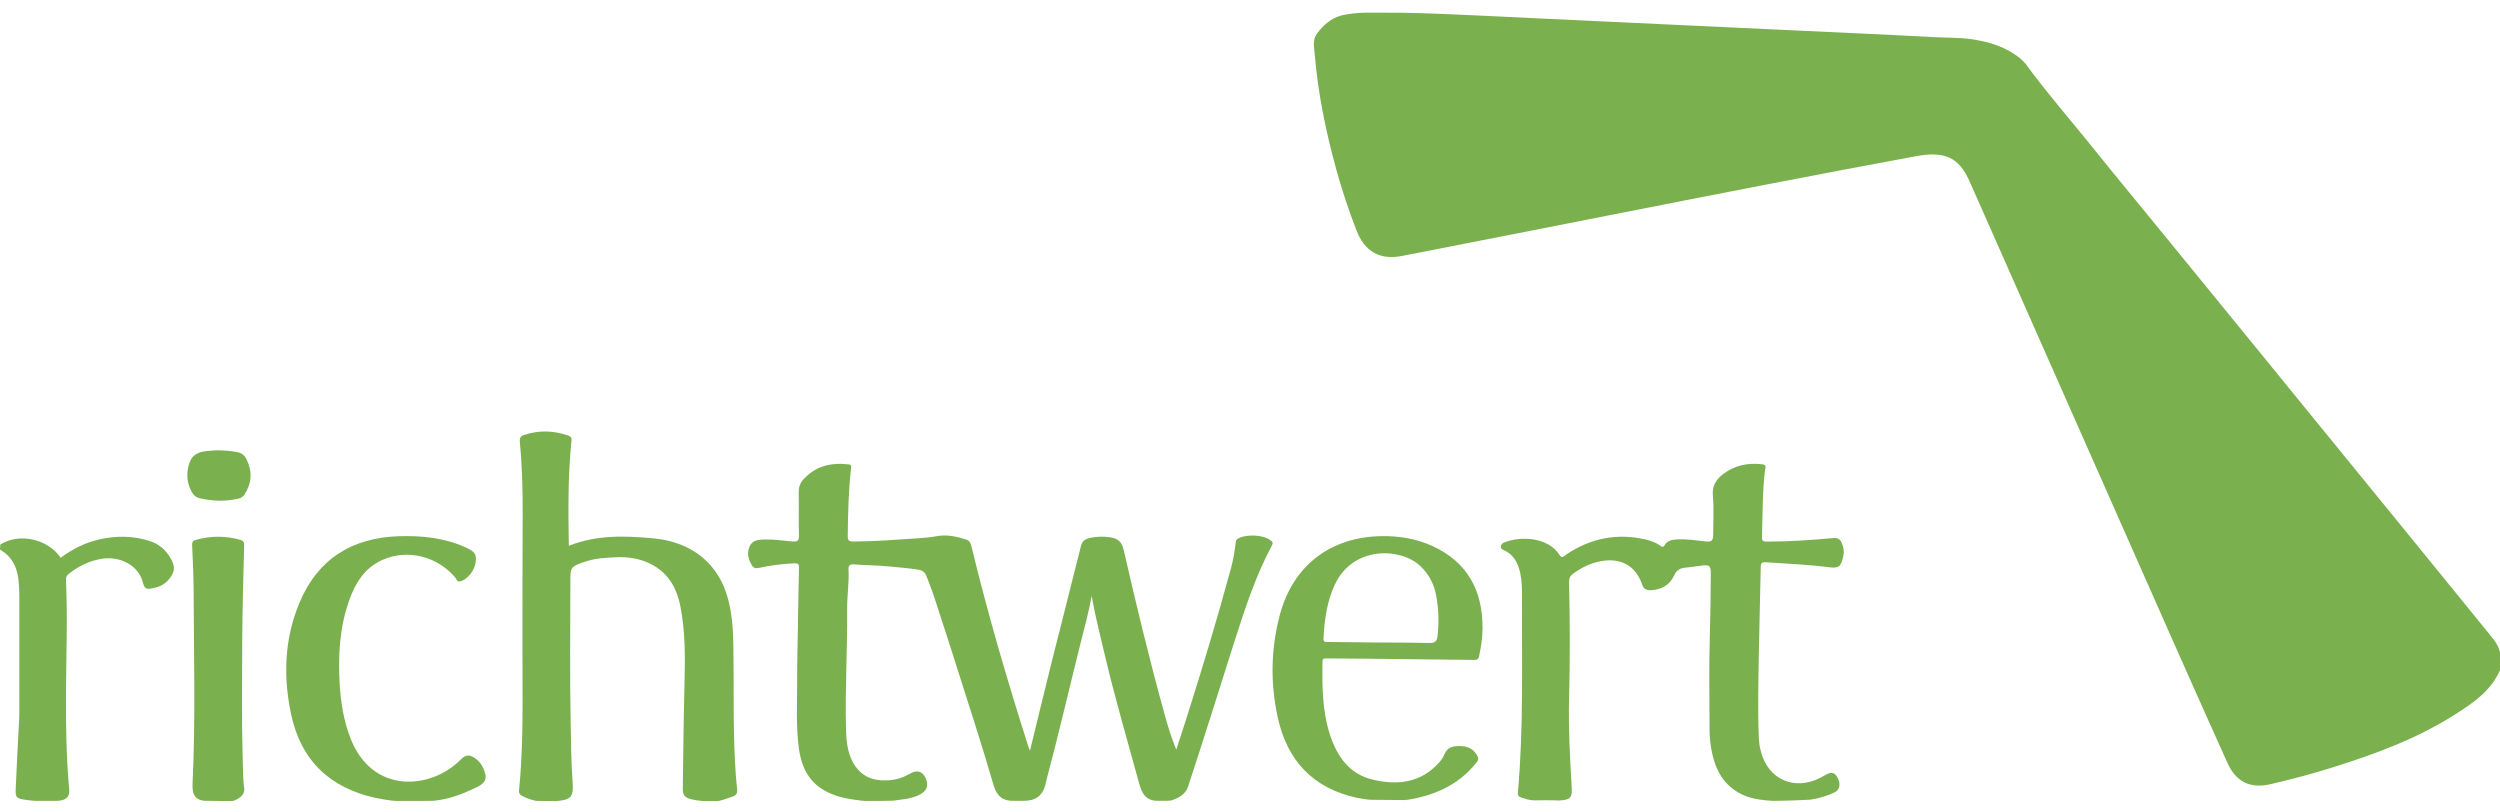
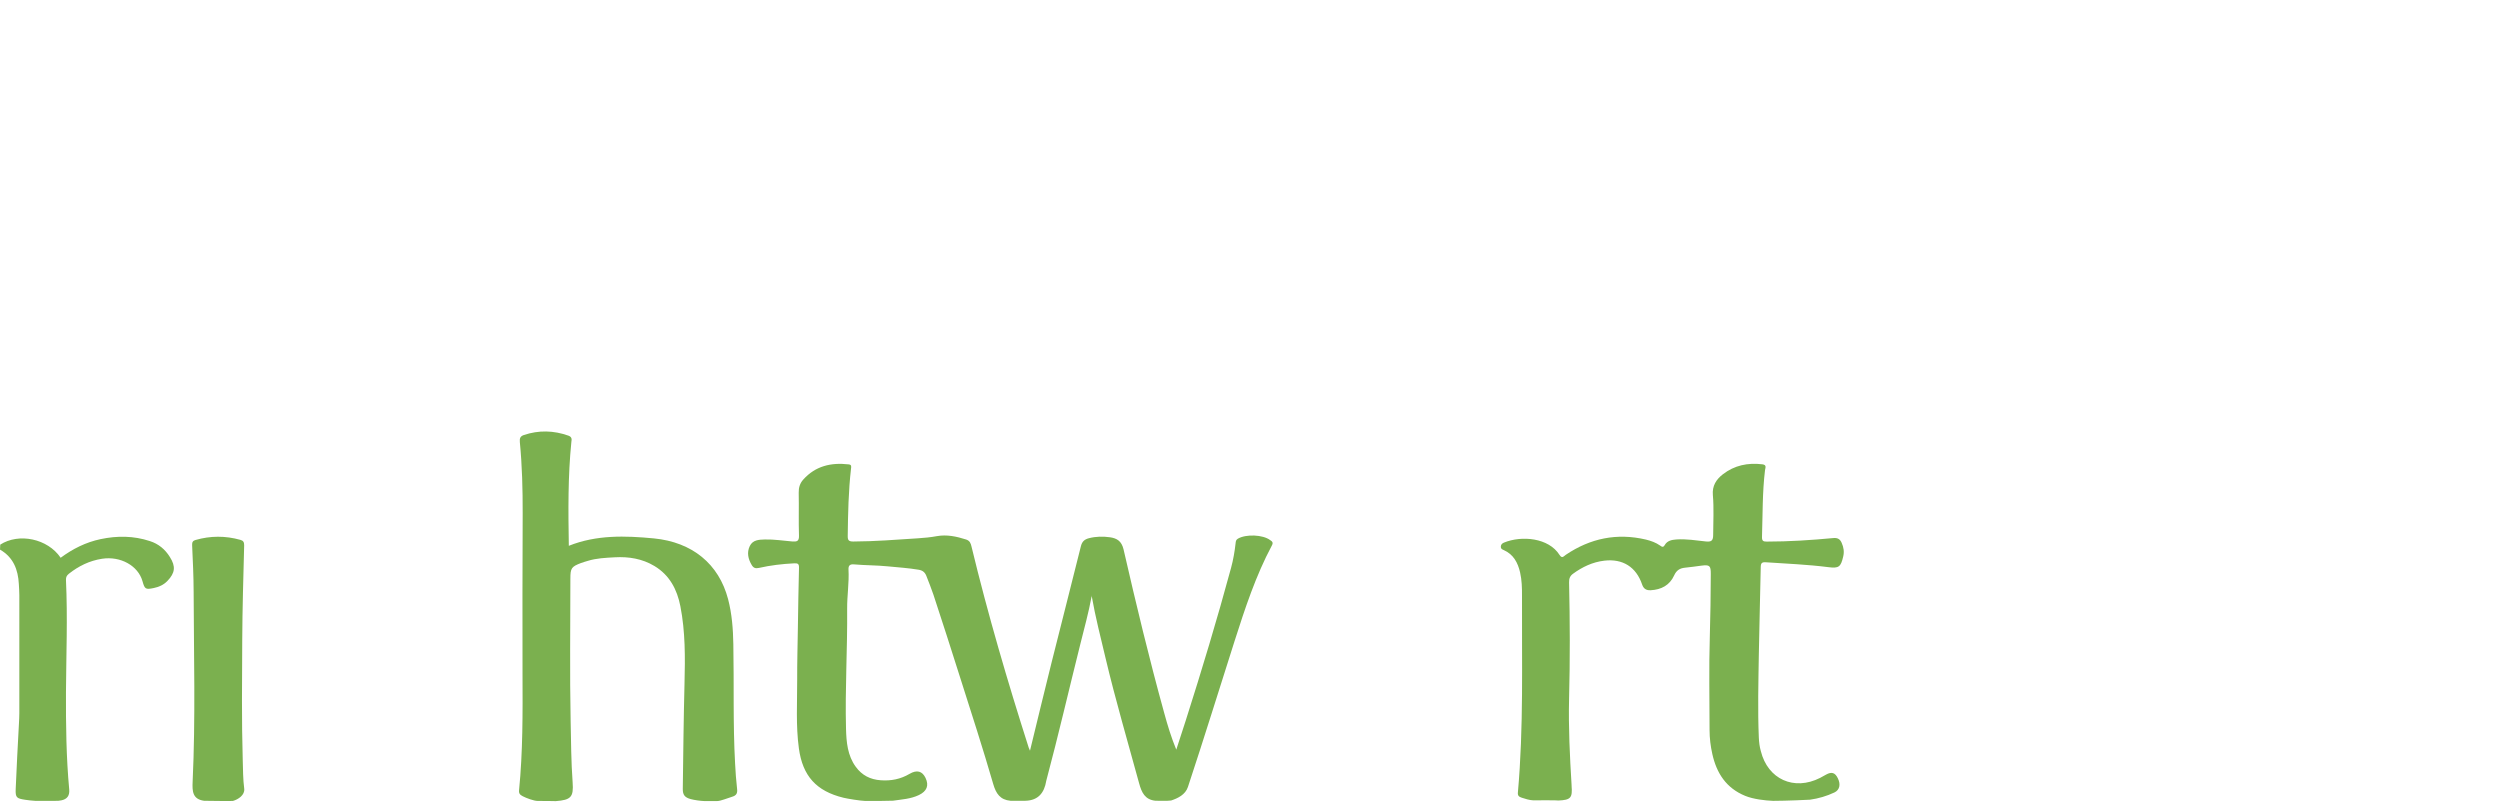
<svg xmlns="http://www.w3.org/2000/svg" class="richtwert-logo" version="1.1" width="160px" height="52px" viewBox="0 0 1000 315">
  <style type="text/css">
      svg path {
        fill: #7bb04f;
      }
    
</style>
  <g>
-     <path class="dach" d="M1000.062 262.875c-3.558 8.448-10.79 13.28-18.058 17.915c-15.103 9.633-31.768 15.764-48.749 21.1 c-8.324 2.621-16.754 4.861-25.256 6.824c-7.903 1.824-13.636-1.025-16.99-8.489c-6.563-14.605-13.132-29.207-19.615-43.847 c-27.854-62.895-55.679-125.803-83.509-188.709c-4.311-9.744-9.84-12.342-21.675-10.159c-40.216 7.419-80.344 15.3-120.466 23.2 c-28.301 5.576-56.603 11.152-84.916 16.665c-8.919 1.737-14.949-1.719-18.255-10.268c-3.054-7.898-5.731-15.927-7.993-24.087 c-4.184-15.092-7.343-30.373-8.661-46.016c-0.254-3.011-1.057-6.014 0.929-8.638c2.488-3.286 5.438-6.013 9.615-7.158 c1.534-0.42 3.475-0.569 4.662-0.819c2.031-0.188 3.177-0.312 4.844-0.312c1.344-0.031 2.1 0 3.2 0 c0.802 0 1.604-0.001 2.4 0c0.807 0 1.614-0.001 2.4 0c9.24-0.056 18.5 0.3 27.7 0.7 c10.467 0.4 20.9 1 31.4 1.473c10.716 0.5 21.4 1 32.1 1.505c10.633 0.5 21.3 1 31.9 1.5 c10.717 0.5 21.4 1 32.2 1.508c10.55 0.5 21.1 1 31.7 1.482c10.799 0.5 21.6 1 32.4 1.6 c5.225 0.3 10.5 0.1 15.7 0.906c7.123 1.1 13.8 3.2 19.4 7.943c0.706 0.6 1.3 1.3 1.9 2 c8.321 11.4 17.6 22 26.4 32.939c9.719 12.1 19.6 24 29.4 36.025c21.364 26.2 42.8 52.4 64.1 78.6 c21.937 26.9 43.9 53.8 65.8 80.788c1.887 2.3 3.7 4.7 4.1 7.8 C1000.562 258.9 1000.7 260.8 1000.1 262.875z" />
    <path d="M346.031 315.375c-1.938-0.062-6.913-0.858-8.636-1.278c-10.865-2.648-16.341-8.692-17.847-19.768 c-1.241-9.126-0.65-18.296-0.676-27.448c-0.02-6.911 0.167-13.822 0.278-20.733c0.129-7.992 0.233-15.985 0.45-23.975 c0.043-1.572-0.374-1.918-1.92-1.842c-4.752 0.236-9.46 0.786-14.089 1.834c-1.41 0.319-2.208 0.006-2.89-1.136 c-1.445-2.419-2.038-4.997-0.789-7.603c1.191-2.483 3.662-2.57 6.036-2.634c3.679-0.099 7.3 0.5 11 0.8 c1.695 0.1 2.7 0 2.648-2.27c-0.197-5.741 0.016-11.495-0.109-17.24c-0.045-2.058 0.487-3.763 1.81-5.241 c4.878-5.451 11.11-6.888 18.11-6.094c1.316 0.1 1.1 0.9 1 1.75c-1.026 8.947-1.197 17.934-1.312 26.9 c-0.022 1.7 0.4 2.2 2.2 2.212c8.668-0.038 17.294-0.732 25.933-1.289c2.524-0.163 4.977-0.395 7.471-0.852 c3.997-0.732 7.9 0.1 11.8 1.35c1.442 0.5 1.8 1.5 2.1 2.78c6.548 27.1 14.4 53.9 22.9 80.5 c0.099 0.3 0.3 0.6 0.5 1.192c2.927-11.98 5.734-23.684 8.653-35.361c3.87-15.477 7.862-30.924 11.702-46.408 c0.472-1.903 1.441-2.778 3.23-3.239c2.8-0.721 5.631-0.759 8.431-0.37c2.759 0.4 4.6 1.5 5.4 4.8 c5.041 22 10.3 43.9 16.3 65.579c1.331 4.9 2.8 9.7 4.8 14.571c1.254-3.856 2.529-7.705 3.759-11.569 c6.451-20.262 12.607-40.611 18.154-61.141c0.869-3.215 1.441-6.495 1.808-9.806c0.083-0.751 0.118-1.4 0.915-1.868 c3.223-1.89 9.992-1.639 12.9 0.557c0.736 0.5 1.4 0.9 0.7 2.165c-6.482 12.146-10.742 25.18-14.91 38.2 c-6.218 19.464-12.237 38.991-18.665 58.389c-1.026 3.096-4.074 4.545-6.718 5.411c-1.844 0.25-4.281 0.062-6.281 0.1 c-4.198-0.435-5.521-3.294-6.522-6.964c-4.548-16.674-9.439-33.257-13.427-50.08c-1.954-8.242-4.071-16.45-5.534-24.796 c-0.003-0.151-0.004-0.309-0.005-0.467c-0.045 0.166-0.009 0.336-0.029 0.52c-1.196 6.478-2.948 12.814-4.541 19.2 c-4.545 18.146-8.748 36.377-13.571 54.453c-0.086 0.322-0.003-0.085-0.058 0.242c-0.784 4.727-3.183 7.753-8.312 7.9 c-2 0-4 0-6 0c-4.076-0.379-5.765-2.849-6.868-6.648c-4.156-14.315-8.747-28.502-13.271-42.706 c-3.513-11.03-7.009-22.067-10.655-33.055c-0.84-2.533-1.865-4.993-2.815-7.482c-0.558-1.462-1.479-2.249-3.076-2.519 c-4.112-0.696-8.266-0.951-12.405-1.362c-4.472-0.445-8.976-0.381-13.448-0.782c-1.723-0.154-2.321 0.499-2.236 2.1 c0.287 5.254-0.589 10.463-0.54 15.715c0.148 15.985-0.877 31.962-0.452 47.95c0.142 5.3 0.6 10.7 3.9 15.2 c2.469 3.4 5.8 5.1 10 5.387c4.102 0.3 7.903-0.436 11.501-2.556c2.98-1.756 5.101-1.085 6.4 1.6 c1.48 3.1 0.5 5.344-2.635 6.861c-3.306 1.588-6.872 1.749-10.384 2.265C352.229 315.4 350.9 315.4 346 315.375z" />
    <path d="M613.188 315.125c-1.333-0.042-3.195-0.607-4.477-1.037c-1.117-0.375-1.671-0.778-1.556-2.06 c2.334-26.178 1.528-52.423 1.646-78.649c0.014-3.161-0.051-6.337-0.768-9.438c-0.898-3.878-2.643-7.185-6.504-8.9 c-0.643-0.286-1.221-0.502-1.201-1.342c0.02-0.87 0.52-1.356 1.266-1.661c7.111-2.91 17.871-1.922 22.2 4.9 c1.08 1.7 1.7 0.5 2.5 0.002c9.815-6.626 20.465-8.839 32.06-6.115c2.038 0.5 4 1.2 5.7 2.4 c0.787 0.6 1.3 0.8 1.899-0.295c0.987-1.642 2.733-2.009 4.545-2.142c4.019-0.295 8 0.4 11.9 0.8 c2.088 0.2 2.869-0.264 2.873-2.571c0.009-5.327 0.345-10.667-0.12-15.975c-0.325-3.711 1.347-6.277 4.001-8.332 c4.638-3.592 9.964-4.683 15.76-3.994c1.924 0.2 1.2 1.5 1.1 2.338c-1.076 8.867-0.919 17.783-1.209 26.7 c-0.054 1.6 0.5 1.9 1.9 1.883c8.916 0 17.798-0.585 26.663-1.416c1.756-0.165 2.7 0.5 3.3 1.9 c0.807 1.8 1.1 3.6 0.6 5.587c-0.94 4.055-1.774 4.686-5.827 4.165c-8.343-1.073-16.743-1.399-25.126-1.969 c-1.518-0.103-1.984 0.331-2.011 1.898c-0.207 11.735-0.588 23.467-0.769 35.203c-0.169 10.989-0.462 22 0 33 c0.079 1.8 0.3 3.7 0.8 5.424c2.794 11.3 13.3 16 23.7 10.732c0.815-0.411 1.604-0.875 2.401-1.32 c2.219-1.239 3.608-0.813 4.7 1.458c1.249 2.5 0.7 4.692-1.345 5.677c-3.103 1.462-6.362 2.419-9.762 2.9 c-0.391 0.054-9.794 0.465-14.794 0.465c-3.208-0.125-7.871-0.662-11.107-1.979c-7.621-3.102-11.463-9.049-13.182-16.698 c-0.712-3.169-1.115-6.396-1.116-9.658c-0.004-12.408-0.289-24.824 0.099-37.22c0.263-8.406 0.344-16.804 0.39-25.208 c0.019-3.343-0.454-3.745-3.823-3.311c-2.146 0.277-4.291 0.603-6.442 0.806c-2.118 0.2-3.473 1.06-4.391 3.1 c-1.807 3.953-5.174 5.702-9.405 5.922c-1.666 0.086-2.809-0.536-3.398-2.273c-2.388-7.046-7.774-10.424-15.143-9.555 c-4.669 0.551-8.769 2.498-12.528 5.253c-1.178 0.863-1.583 1.911-1.549 3.416c0.348 15.5 0.4 31 0 46.5 c-0.285 11.6 0.3 23.1 1 34.62c0.002 0 0 0.1 0 0.249c0.394 4.848-0.349 5.682-5.243 5.9 C623.009 315.1 616.4 315.1 613.2 315.125z" />
-     <path d="M530.587 258.366c5.081 0 10.2 0.1 15.2 0.108c14.657 0.2 29.3 0.3 44 0.5 c1.097 0 1.579-0.29 1.833-1.453c0.819-3.754 1.395-7.541 1.402-11.372c0.024-14.899-5.987-26.211-19.856-32.647 c-6.601-3.063-13.63-4.185-20.88-4.042c-20.151 0.398-35.087 11.858-40.306 31.323c-3.635 13.558-3.887 27.329-0.923 41 c3.766 17.4 14.1 28.6 31.9 32.368c1.555 0.3 4.4 0.8 5.7 0.769c4.833 0 8.2 0.1 13 0.1 c0.833 0 3.156-0.364 4.545-0.67c9.534-2.097 17.864-6.218 24.086-13.994c0.672-0.839 1.41-1.564 0.745-2.854 c-1.416-2.748-3.74-3.999-6.664-4.066c-2.676-0.061-5.329 0.108-6.576 3.263c-0.507 1.283-1.387 2.488-2.325 3.5 c-7.299 8.043-16.617 8.959-26.376 6.657c-9.23-2.178-14.175-9.145-17.009-17.687c-3.195-9.63-3.241-19.637-3.082-29.648 C529.052 258.3 529.7 258.4 530.6 258.366z M534.05 228.62c7.185-15.187 26.128-14.719 34.062-7.218 c3.528 3.3 5.6 7.4 6.4 12.098c0.962 5.3 1.1 10.6 0.5 15.885c-0.228 2.174-1.009 2.851-3.24 2.8 c-6.649-0.167-19.792-0.16-20.023-0.182c-6.823 0-13.582-0.209-20.405-0.208c-0.978 0-2.01 0.262-1.943-1.393 C529.767 242.9 530.8 235.5 534 228.62z" />
    <path d="M215.062 315.375c-1.469 0-4.507-1.113-5.948-1.872c-1.087-0.572-1.621-1.07-1.49-2.401 c1.525-15.43 1.452-30.905 1.386-46.389c-0.092-21.485 0.008-42.972 0.061-64.458c0.023-9.491-0.215-18.971-1.133-28.419 c-0.147-1.516 0.185-2.353 1.613-2.832c5.983-2.006 11.911-1.832 17.8 0.246c1.402 0.5 1.4 1.4 1.2 2.5 c-1.391 13.773-1.259 27.583-1.022 41.572c11.091-4.428 22.535-4.053 34.006-2.966c15.37 1.5 26 10.2 29.7 24.3 c1.549 5.9 2 12 2.1 18.041c0.308 15.891-0.175 31.8 0.7 47.675c0.185 3.4 0.4 6.8 0.8 10.2 c0.23 1.758-0.34 2.636-1.921 3.108c-1.845 0.55-4.644 1.739-6.019 1.739c-2.333 0-2.917 0-5.25 0 c-1.375-0.031-4.032-0.406-5.39-0.787c-2.353-0.66-3.172-1.669-3.139-4.096c0.187-14.074 0.331-28.153 0.69-42.217 c0.265-10.369 0.339-20.642-1.656-30.829c-1.31-6.688-4.311-12.447-10.396-16.095c-4.877-2.925-10.254-3.786-15.847-3.473 c-3.655 0.204-7.327 0.341-10.867 1.452c-0.874 0.274-1.763 0.499-2.62 0.828c-3.864 1.48-4.267 2.051-4.268 6.3 c-0.005 18.916-0.275 37.8 0.1 56.745c0.174 8.2 0.2 16.5 0.8 24.704c0.447 5.904-0.705 7.036-6.736 7.5 C222.163 315.4 217.7 315.4 215.1 315.375z" />
-     <path d="M158.312 315.375c-1.406 0-6.35-0.824-7.912-1.165c-18.404-4.01-30.003-14.919-33.963-33.525 c-3.21-15.085-2.675-30.007 3.245-44.344c7.272-17.611 20.97-26.233 39.814-26.853c9.129-0.3 18.1 0.6 26.6 4.4 c3.888 1.8 4.5 2.7 4.2 5.756c-0.388 3.539-3.253 7.103-6.079 7.878c-1.413 0.388-1.509-0.794-1.992-1.371 c-7.206-8.607-19.077-11.642-29.119-7.254c-7.261 3.173-11.023 9.36-13.513 16.459c-3.81 10.861-4.374 22.113-3.702 33.5 c0.429 7.3 1.6 14.4 4.2 21.195c8.782 23 32.4 20.7 44.1 8.871c2.091-2.117 3.552-2.256 6.004-0.504 c1.388 1 2.4 2.3 3.1 3.864c1.832 4.1 1.1 5.837-2.856 7.74c-5.449 2.591-11.069 4.782-17.093 5.3 C172.992 315.4 164.1 315.4 158.3 315.375z" />
    <path d="M0.062 212.875c7.474-4.84 19.039-2.415 24.2 5.234c4.812-3.573 10.086-6.219 15.99-7.462 c6.625-1.394 13.197-1.356 19.7 0.788c3.455 1.1 6.1 3.3 8 6.373c2.406 3.8 2.1 6.354-1.016 9.6 c-1.515 1.565-3.378 2.378-5.447 2.807c-3.269 0.677-3.602 0.462-4.496-2.729c-1.731-6.179-8.774-10.128-16.201-8.977 c-4.949 0.767-9.324 2.89-13.24 5.992c-0.827 0.655-1.22 1.332-1.165 2.511c0.693 15 0.1 29.9 0 44.9 c-0.045 13 0.1 26 1.3 38.887c0.223 2.584-0.941 3.9-3.162 4.342c-0.962 0.192-1.146 0.188-2.521 0.2 c-3.333 0-4.562 0-7.896 0c-0.875 0-3.385-0.331-4.026-0.428c-3.422-0.518-3.938-0.875-3.808-4.217 c0.343-8.803 0.857-17.599 1.31-26.397c0.069-1.33 0.149-2.657 0.149-3.989c0.002-15.733 0.001-31.465 0.001-47.198 c0-1.498-0.119-2.99-0.197-4.485c-0.304-5.824-2.219-10.721-7.533-13.786C0.062 214.2 0.1 213.5 0.1 212.875z" />
    <path d="M81.625 315.312c-4.631-0.643-4.75-3.824-4.571-7.649c1.179-25.308 0.478-50.635 0.4-75.956 c-0.019-6.239-0.325-12.479-0.604-18.714c-0.053-1.173 0.362-1.715 1.344-1.997c5.985-1.72 11.975-1.73 17.974-0.05 c1.13 0.3 1.5 0.9 1.5 2.153c-0.318 12.647-0.713 25.295-0.772 37.944c-0.075 15.991-0.272 32 0.2 48 c0.113 3.8 0.1 7.7 0.6 11.465c0.282 2.488-2.386 4.27-4.515 4.861C92.531 315.5 82.8 315.3 81.6 315.312z" />
-     <path d="M86.418 175.12c2.823-0.007 5.6 0.2 8.4 0.708c1.812 0.3 3 1.3 3.8 2.9 c2.416 4.9 2.1 9.599-0.88 14.15c-0.572 0.88-1.36 1.342-2.408 1.586c-5.201 1.213-10.363 1.005-15.531-0.19 c-1.935-0.448-2.858-1.931-3.602-3.503c-1.319-2.787-1.552-5.771-0.941-8.761c0.896-4.384 2.971-6.155 7.44-6.581 C83.934 175.3 85.2 175.2 86.4 175.12z" />
  </g>
</svg>